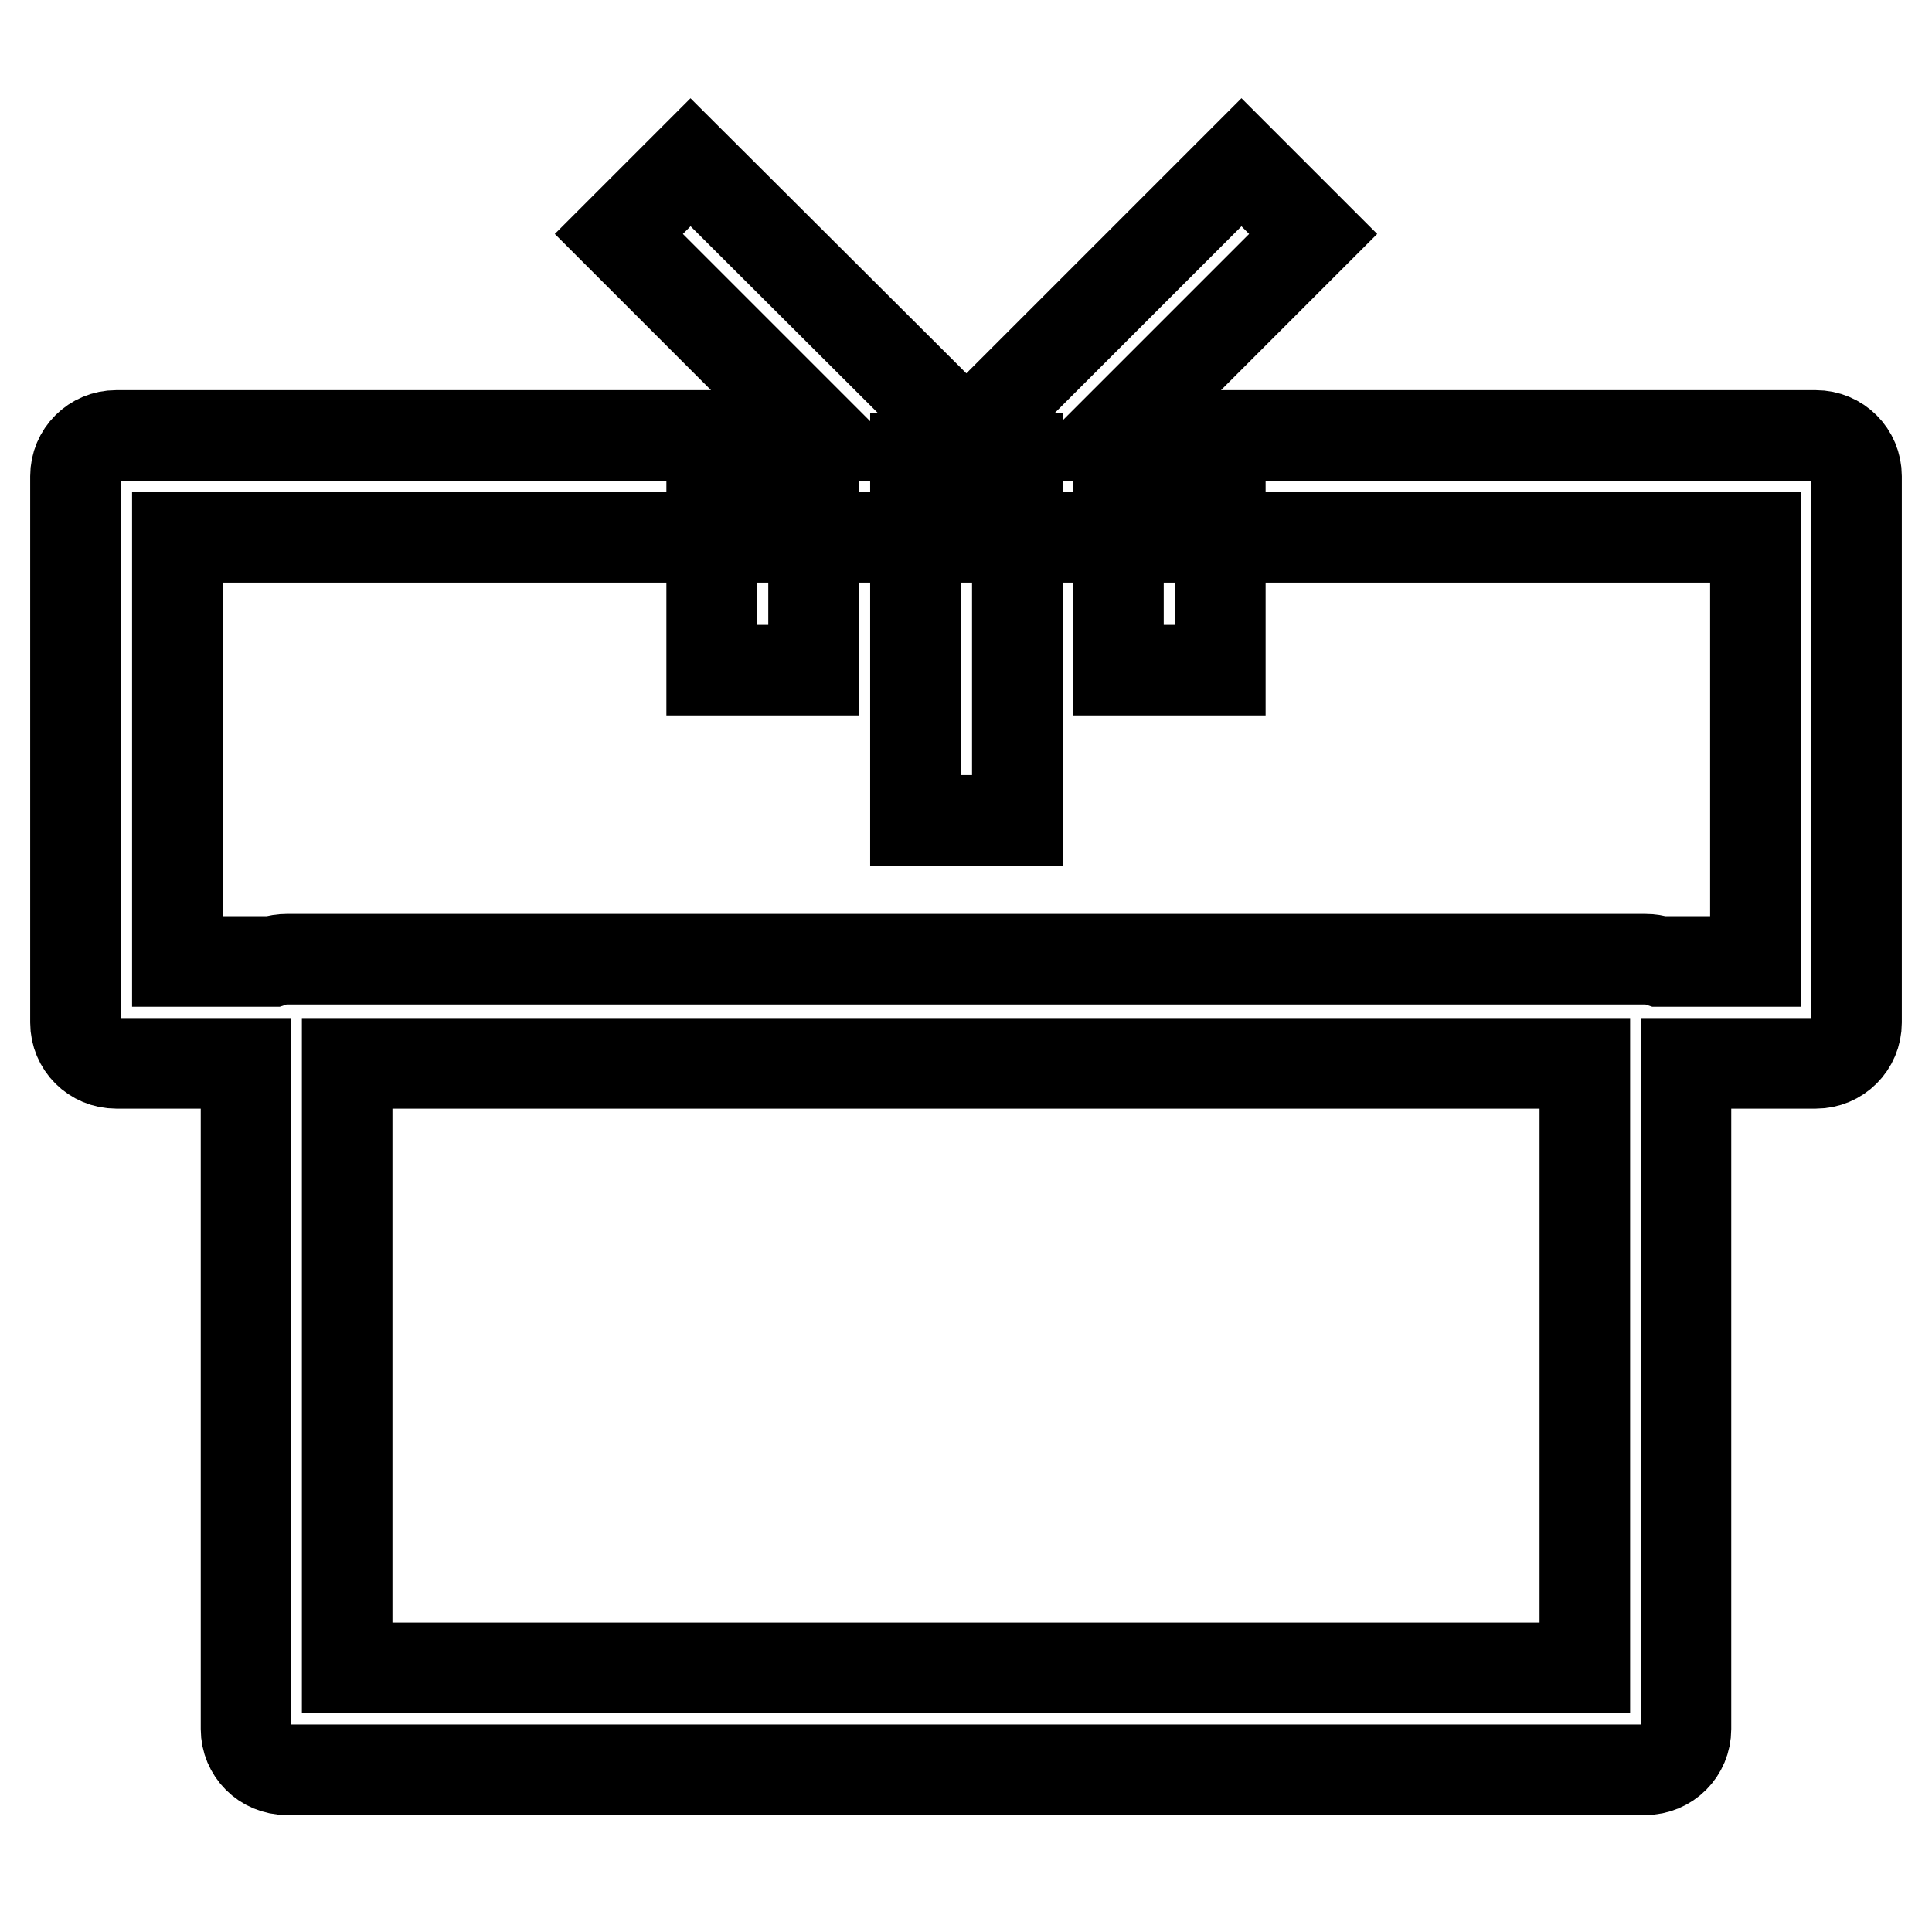
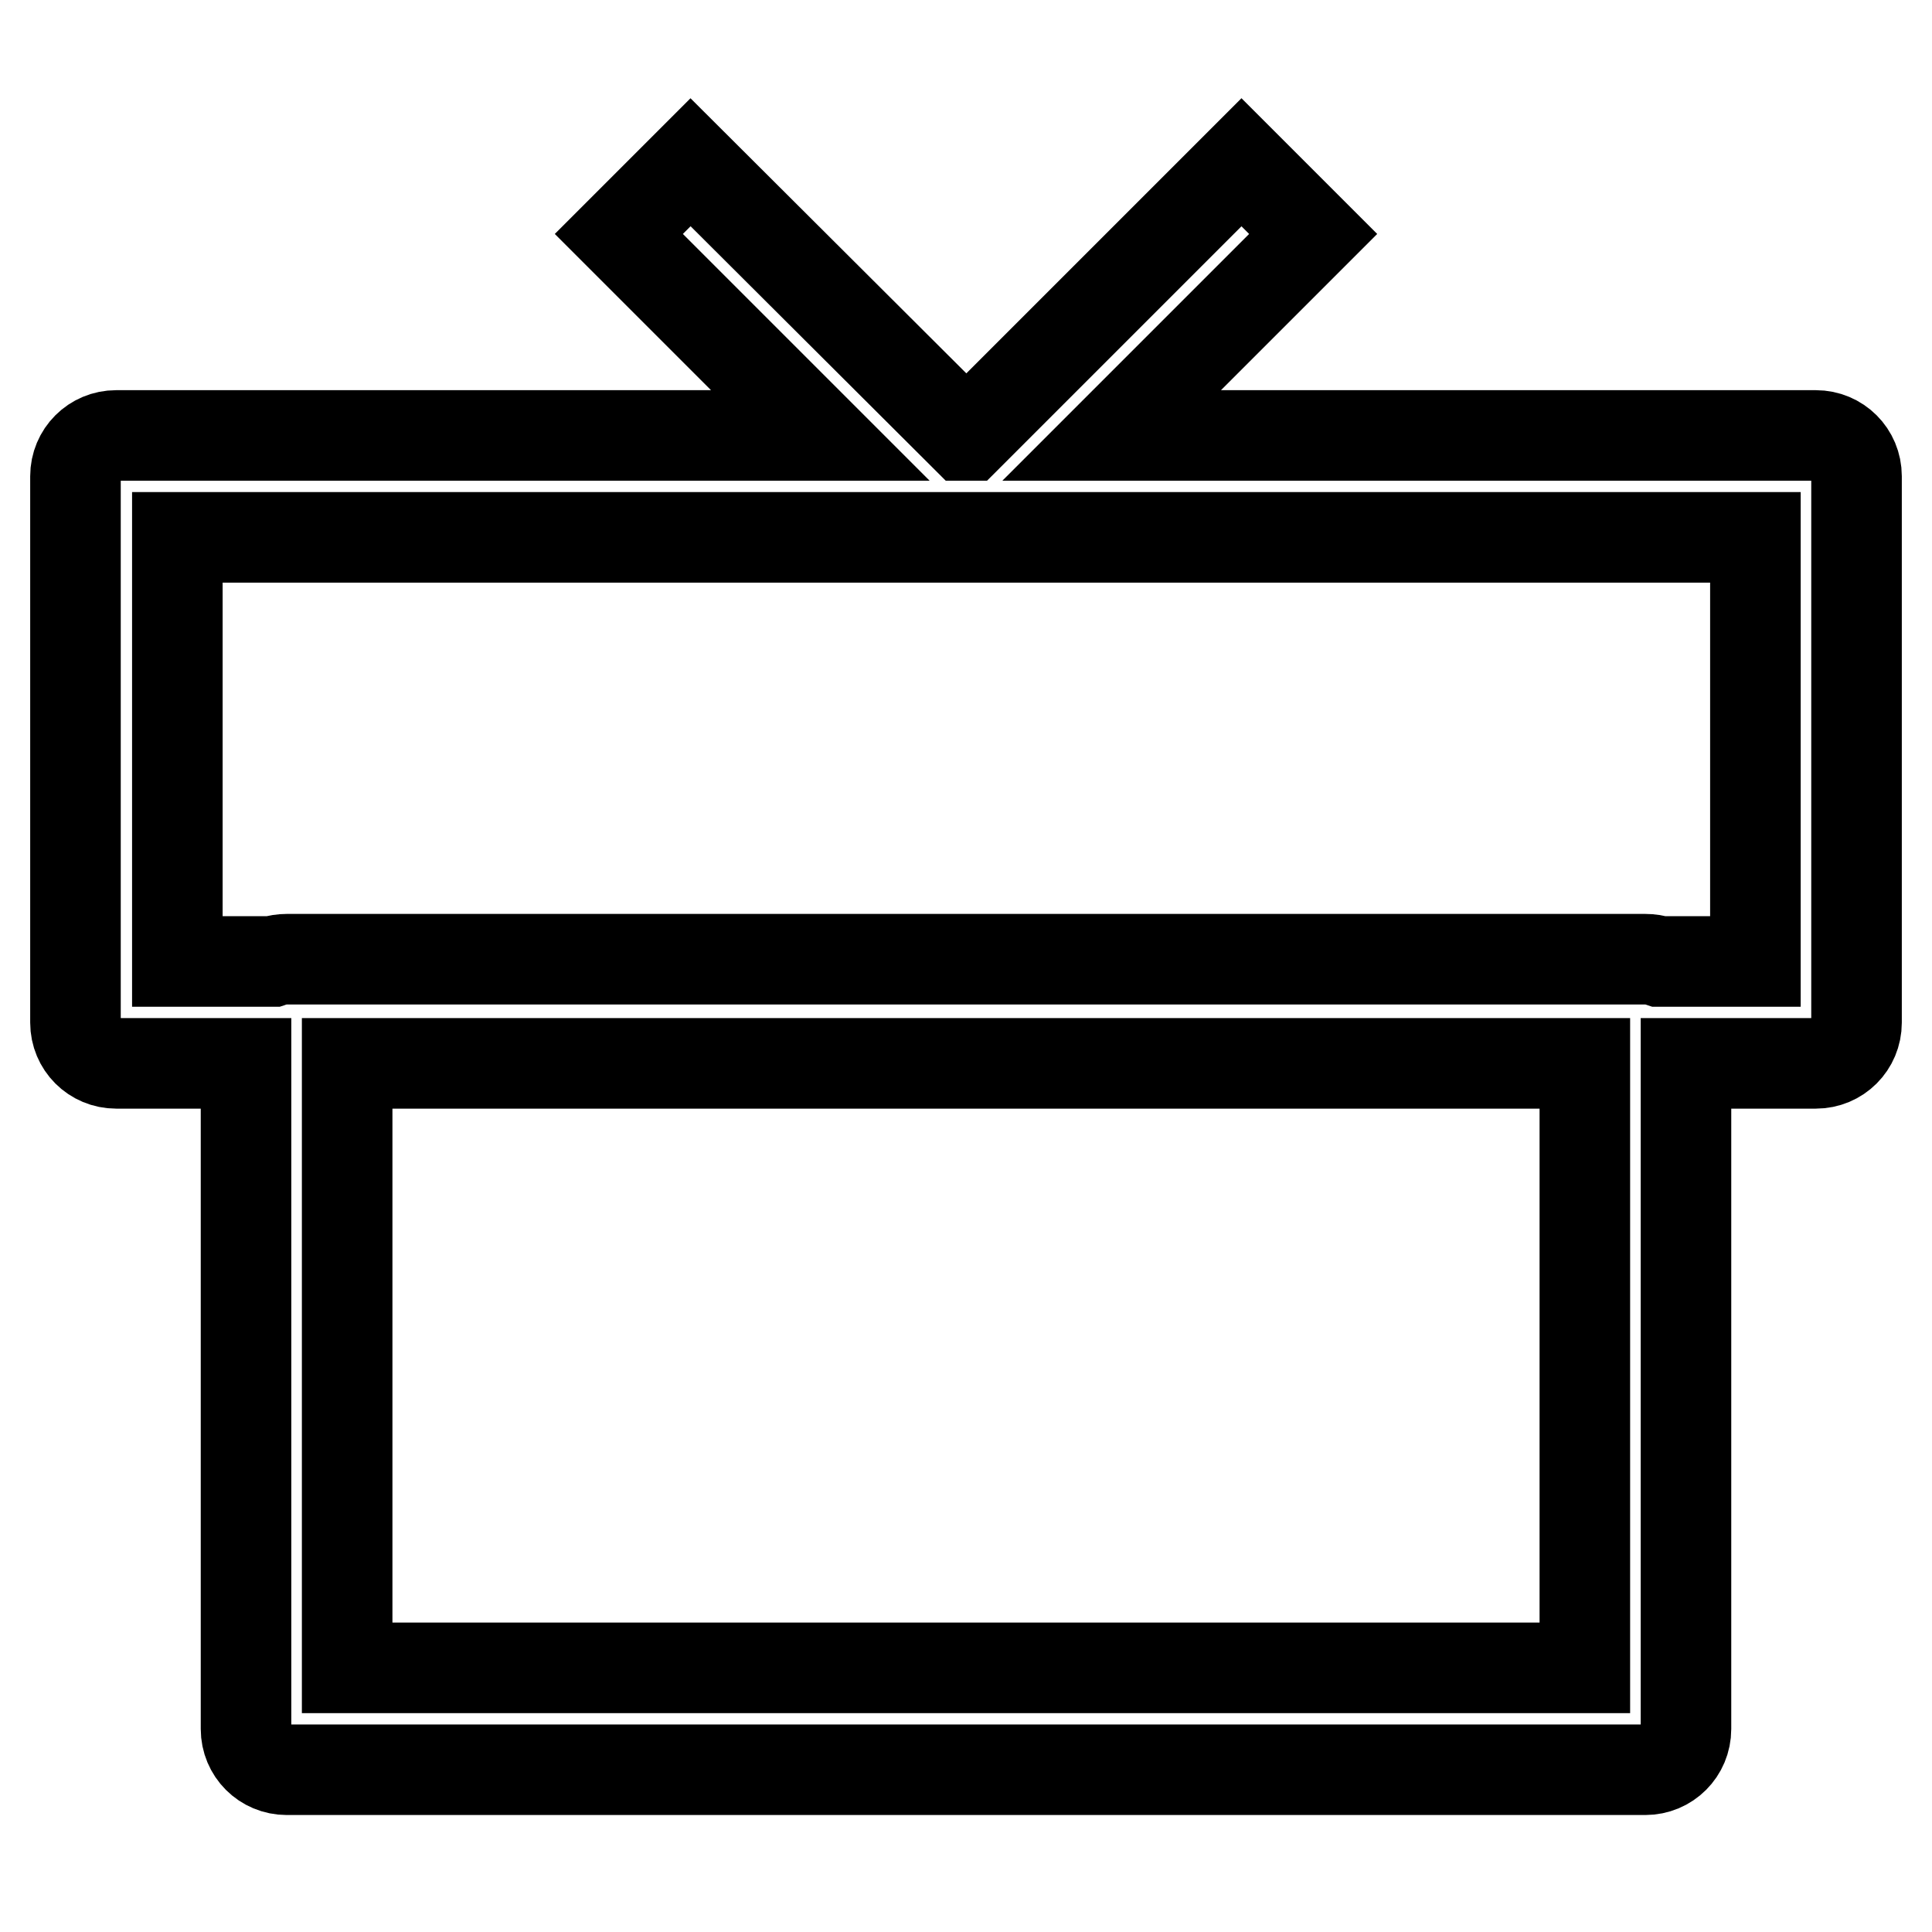
<svg xmlns="http://www.w3.org/2000/svg" version="1.1" x="0px" y="0px" viewBox="0 0 256 256" enable-background="new 0 0 256 256" xml:space="preserve">
  <g>
-     <path stroke-width="12" fill-opacity="0" stroke="#000000" d="M121.3,60.7h13.5v48h-13.5V60.7z M94.3,61h13.5v27.8H94.3V61z M148.2,61h13.5v27.8h-13.5V61z" />
    <path stroke-width="12" fill-opacity="0" stroke="#000000" d="M240.6,57.7h-93.3L174,31l-9.5-9.5l-36.2,36.2h-0.5L91.5,21.5L82,31l26.7,26.7H15.4c-3,0-5.4,2.4-5.4,5.4 v72.4c0,3,2.4,5.4,5.4,5.4h17.2v88.2c0,3,2.4,5.4,5.4,5.4H218c3,0,5.4-2.4,5.4-5.4v-88.2h17.2c3,0,5.4-2.4,5.4-5.4V63.1 C246,60.1,243.6,57.7,240.6,57.7L240.6,57.7z M210,221H46v-80.1H210V221z M232.5,127.4h-12.6c-0.6-0.2-1.2-0.3-1.9-0.3H38 c-0.6,0-1.3,0.1-1.9,0.3H23.5V71.2h209.1V127.4z" />
  </g>
</svg>